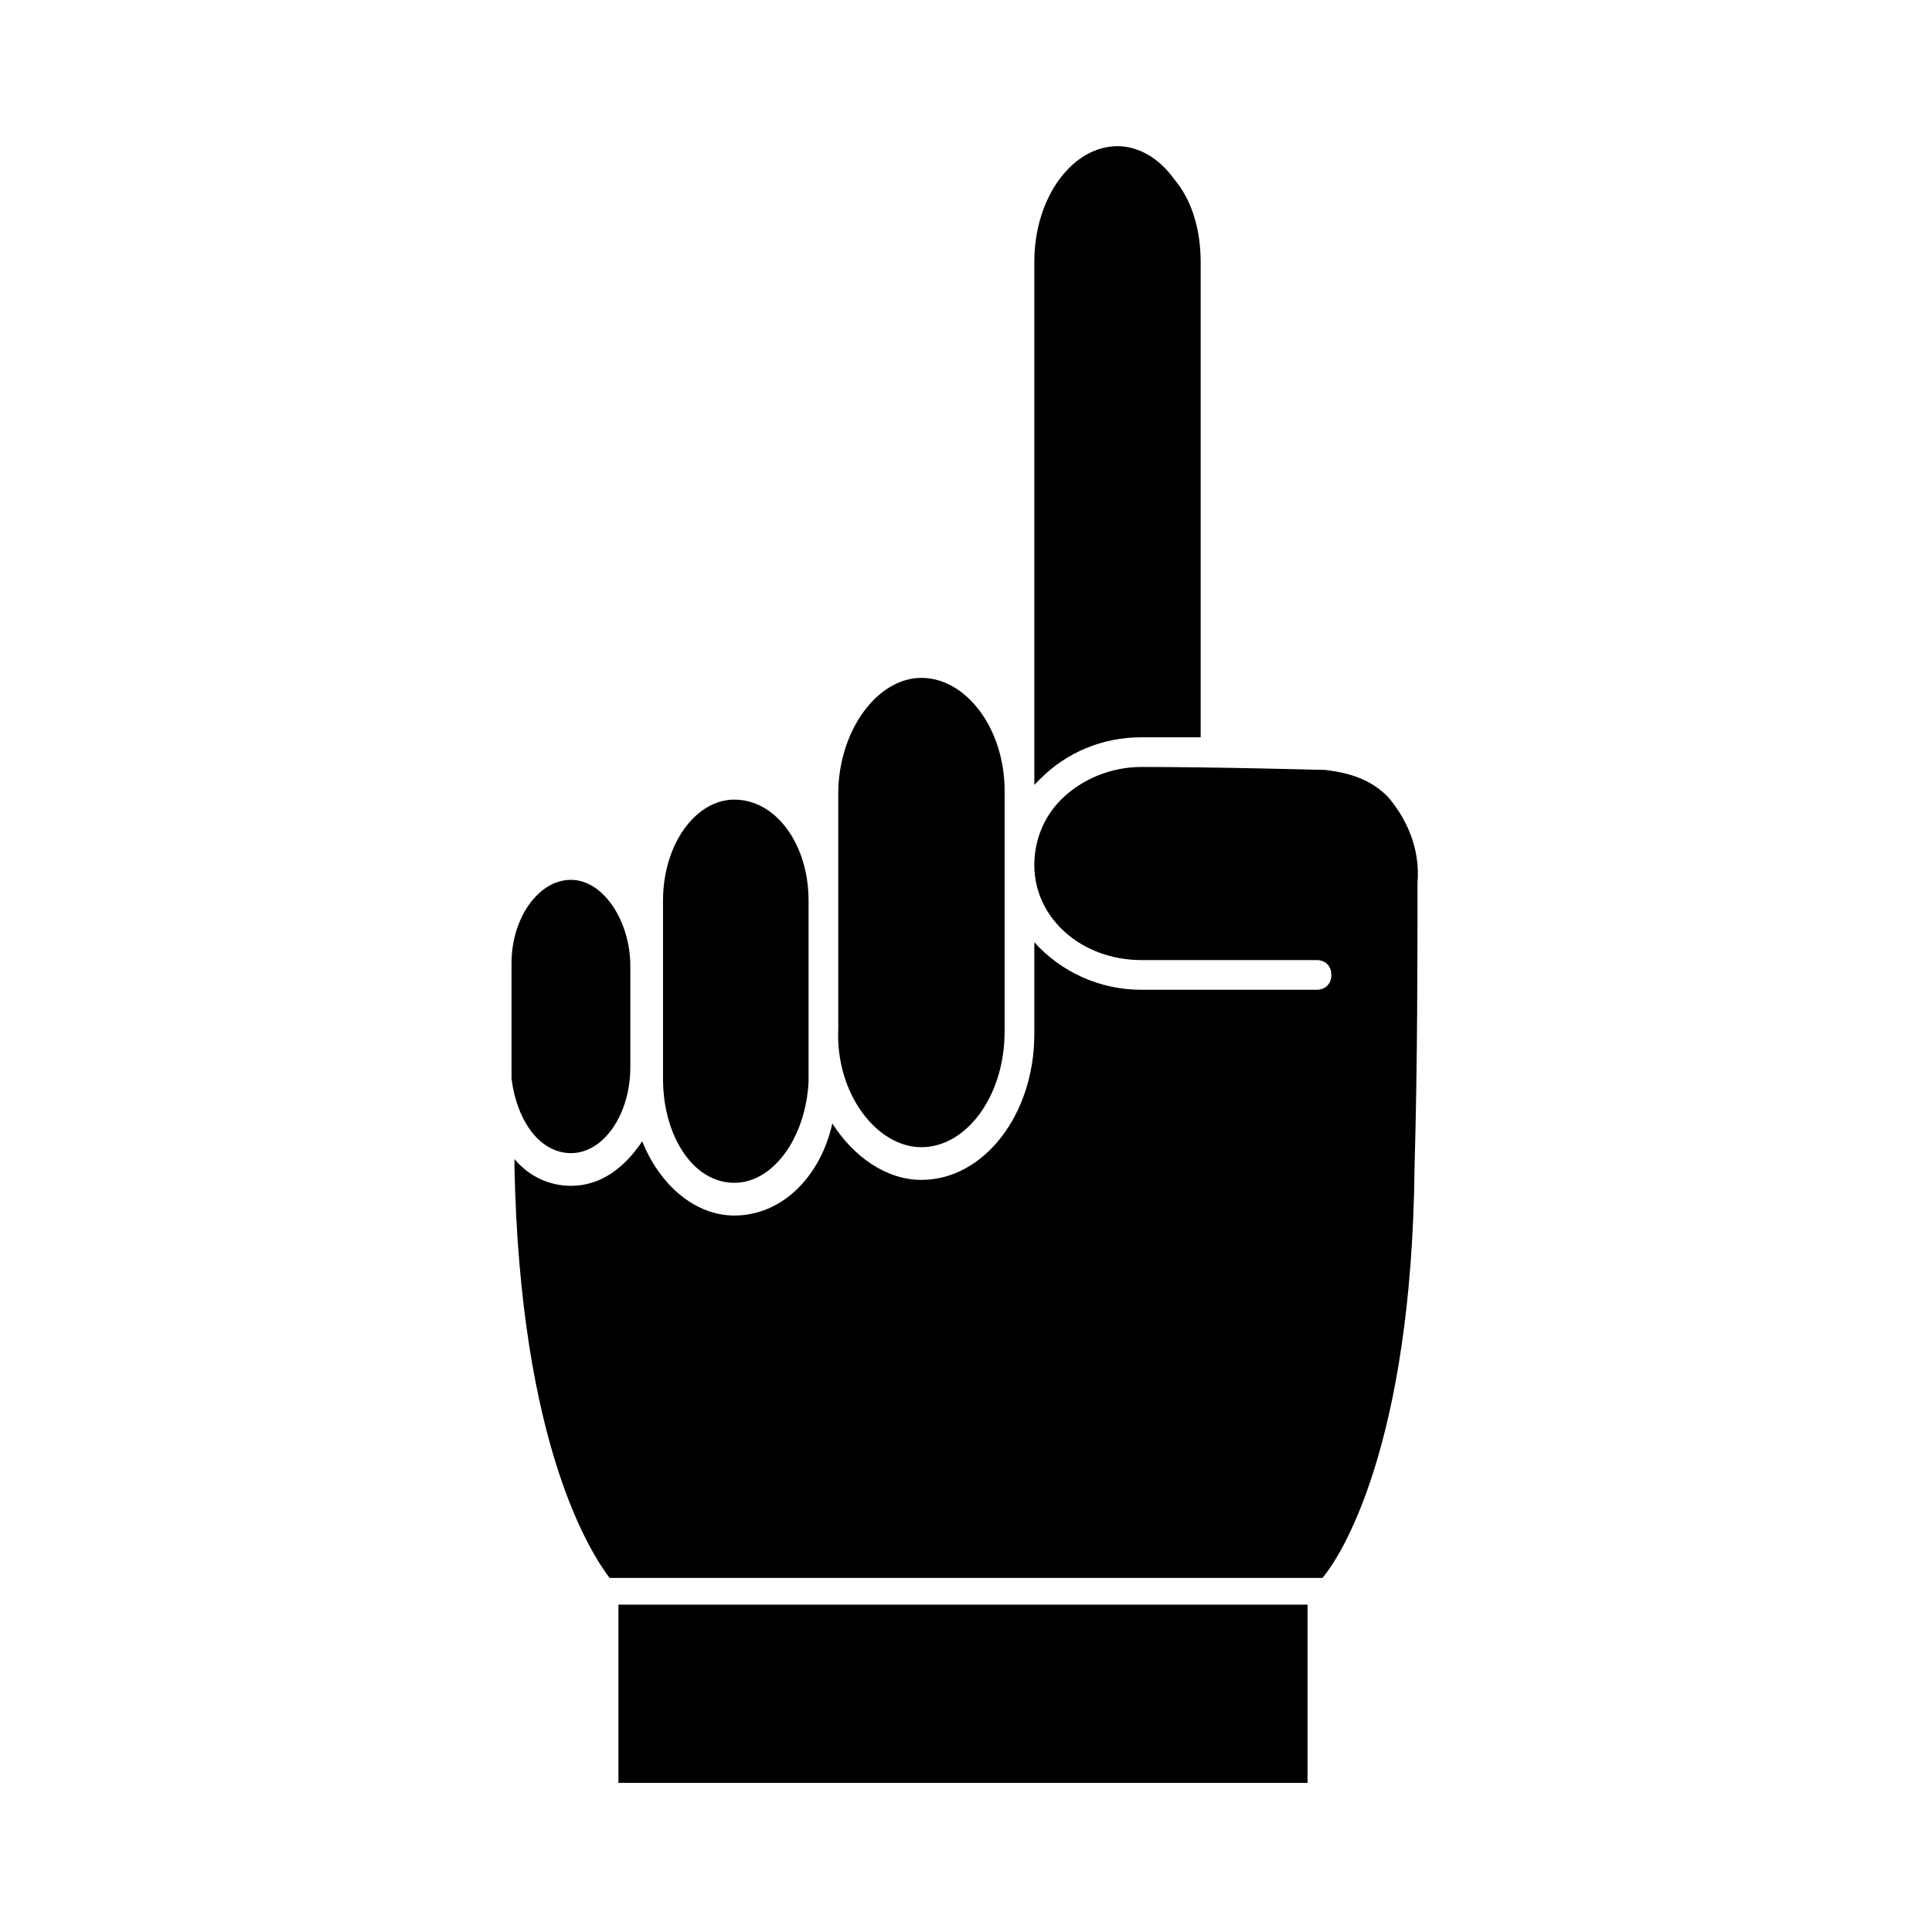
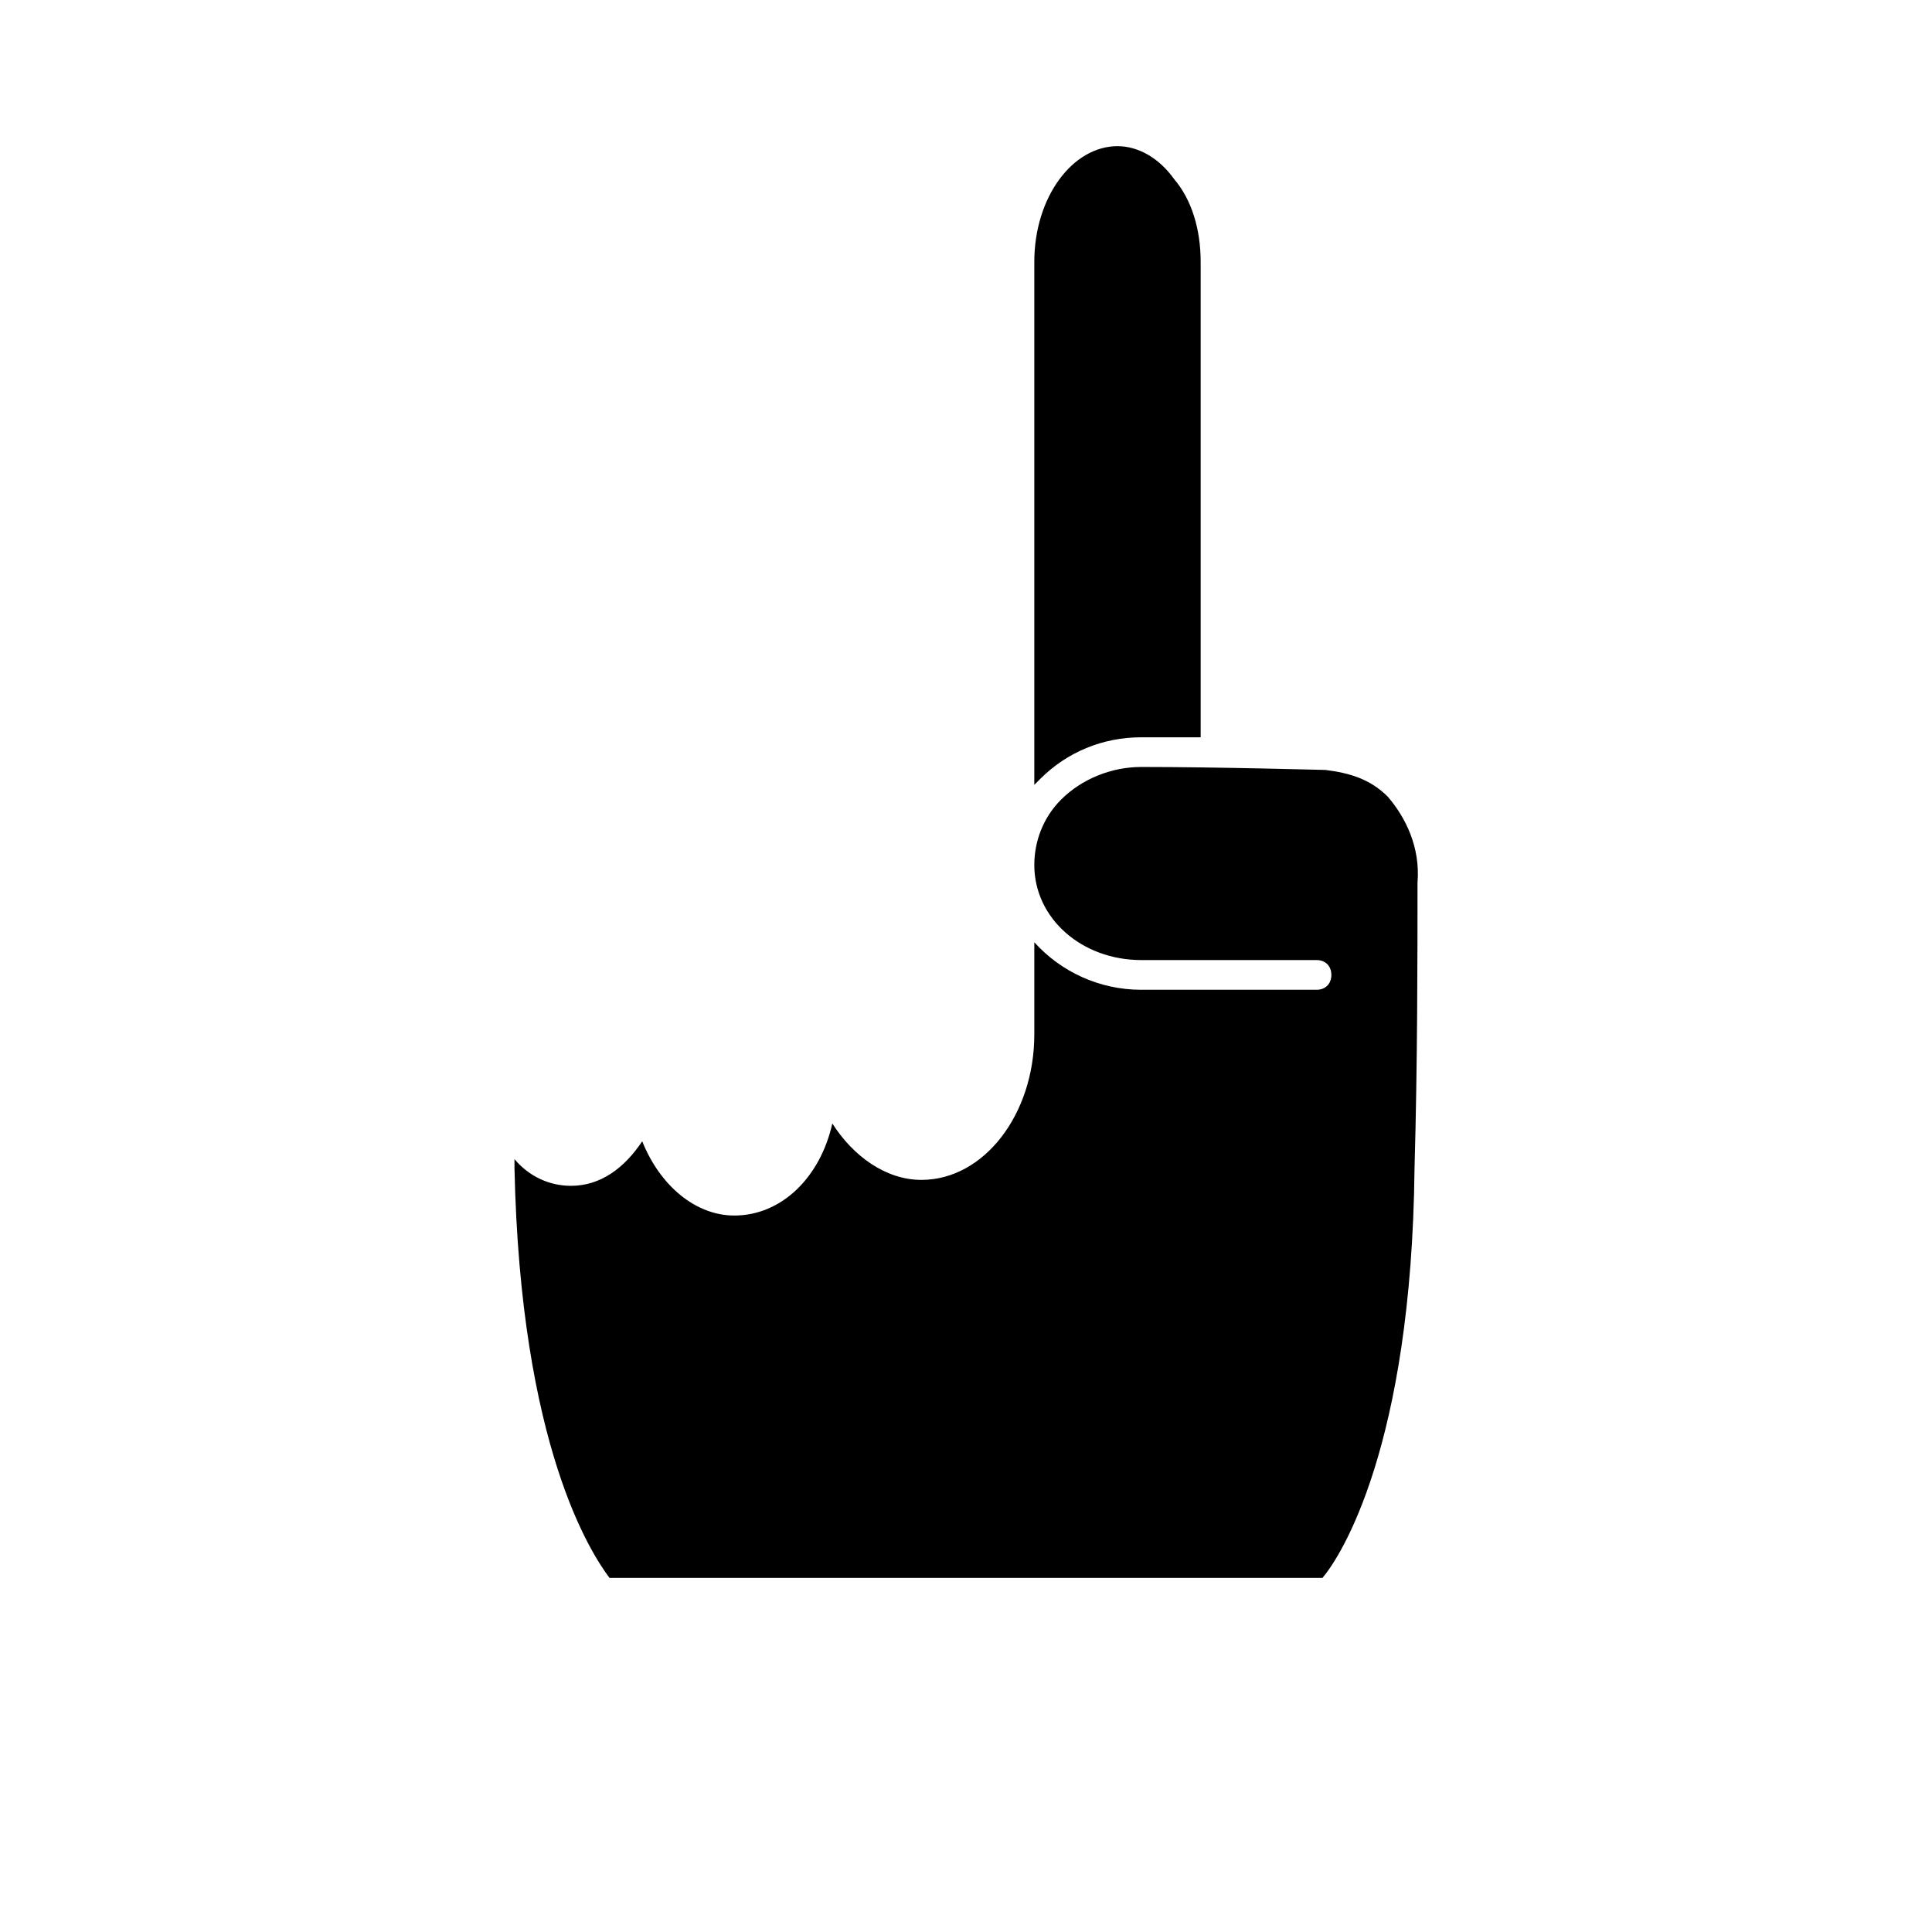
<svg xmlns="http://www.w3.org/2000/svg" fill="#000000" width="800px" height="800px" version="1.1" viewBox="144 144 512 512">
  <g>
-     <path d="m388.19 448.02c11.809 0 22.043-13.383 22.043-30.699v-14.168-49.594c0-16.531-10.234-29.914-22.043-29.914s-22.043 14.168-22.043 30.699v62.188c-0.785 17.316 10.234 31.488 22.043 31.488z" />
    <path d="m419.68 350.41c7.086-7.086 16.531-11.02 26.766-11.02h15.742v-125.95c0-8.66-2.363-16.531-7.086-22.043-3.938-5.512-9.445-8.66-14.957-8.66-11.809 0-22.043 13.383-22.043 30.699v138.55c0.004 0.004 0.789-0.785 1.578-1.57z" />
-     <path d="m338.6 457.46c10.234 0 18.895-11.809 19.68-26.766v-48.02c0-14.957-8.66-26.766-19.68-26.766-10.234 0-18.895 11.809-18.895 26.766v47.23c0 14.957 7.871 27.555 18.895 27.555z" />
    <path d="m511.78 355.13c-4.723-4.723-10.234-6.297-16.531-7.086-0.789 0-28.34-0.789-48.805-0.789-7.871 0-15.742 3.148-21.254 8.66-4.723 4.723-7.086 11.02-7.086 17.32 0 14.168 12.594 25.191 28.34 25.191h46.445c2.363 0 3.938 1.574 3.938 3.938s-1.574 3.938-3.938 3.938h-46.445c-11.02 0-21.254-4.723-28.34-12.594v10.234 14.168c0 21.254-13.383 38.574-29.914 38.574-9.445 0-18.105-6.297-23.617-14.957-3.148 14.168-13.383 24.402-25.977 24.402-10.234 0-19.68-7.871-24.402-19.68-4.723 7.086-11.02 11.809-18.895 11.809-5.512 0-11.02-2.363-14.957-7.086v2.363c1.574 73.996 20.469 102.34 25.191 108.63h188.93c4.723-5.512 23.617-34.637 24.402-108.63 0.789-27.551 0.789-55.891 0.789-75.57 0.785-9.453-3.152-17.328-7.875-22.836z" />
-     <path d="m307.89 569.25h182.63v47.23h-182.63z" />
-     <path d="m295.3 449.59c8.66 0 15.742-10.234 15.742-22.828v-26.766c0-11.809-7.086-22.828-15.742-22.828-8.66 0-15.742 10.234-15.742 22.043v30.699c1.574 11.805 7.871 19.68 15.742 19.68z" />
  </g>
</svg>